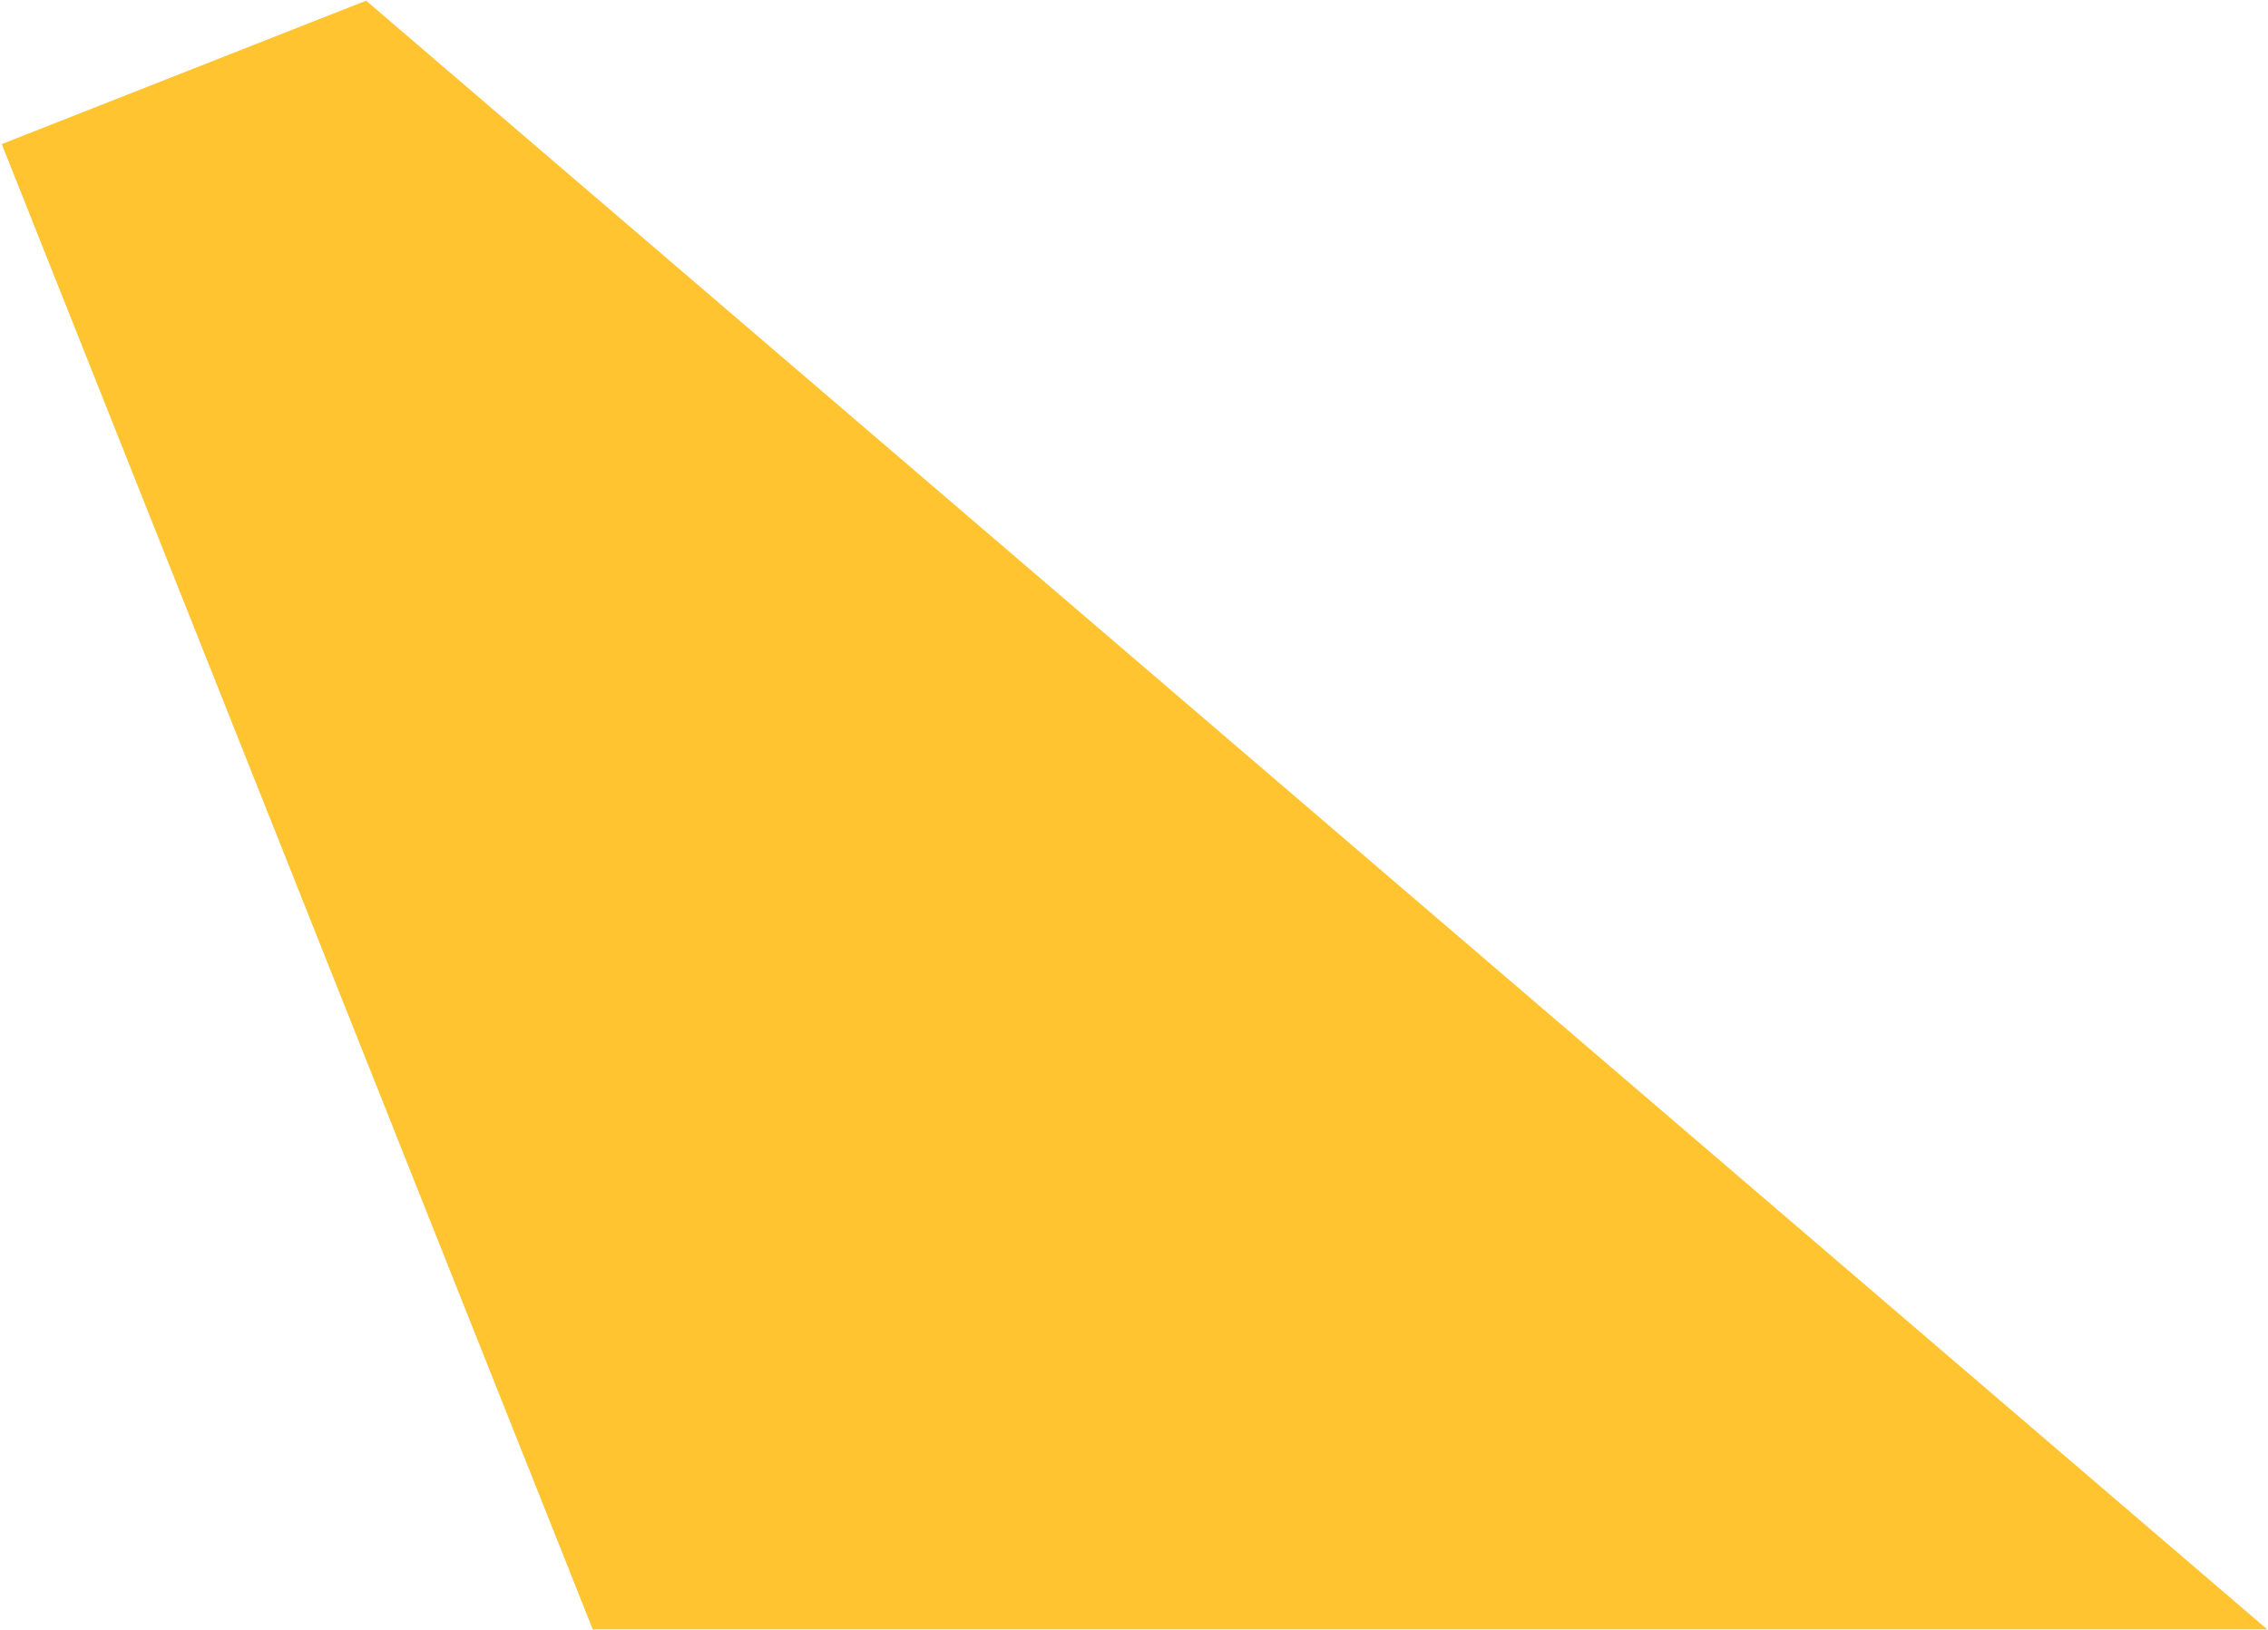
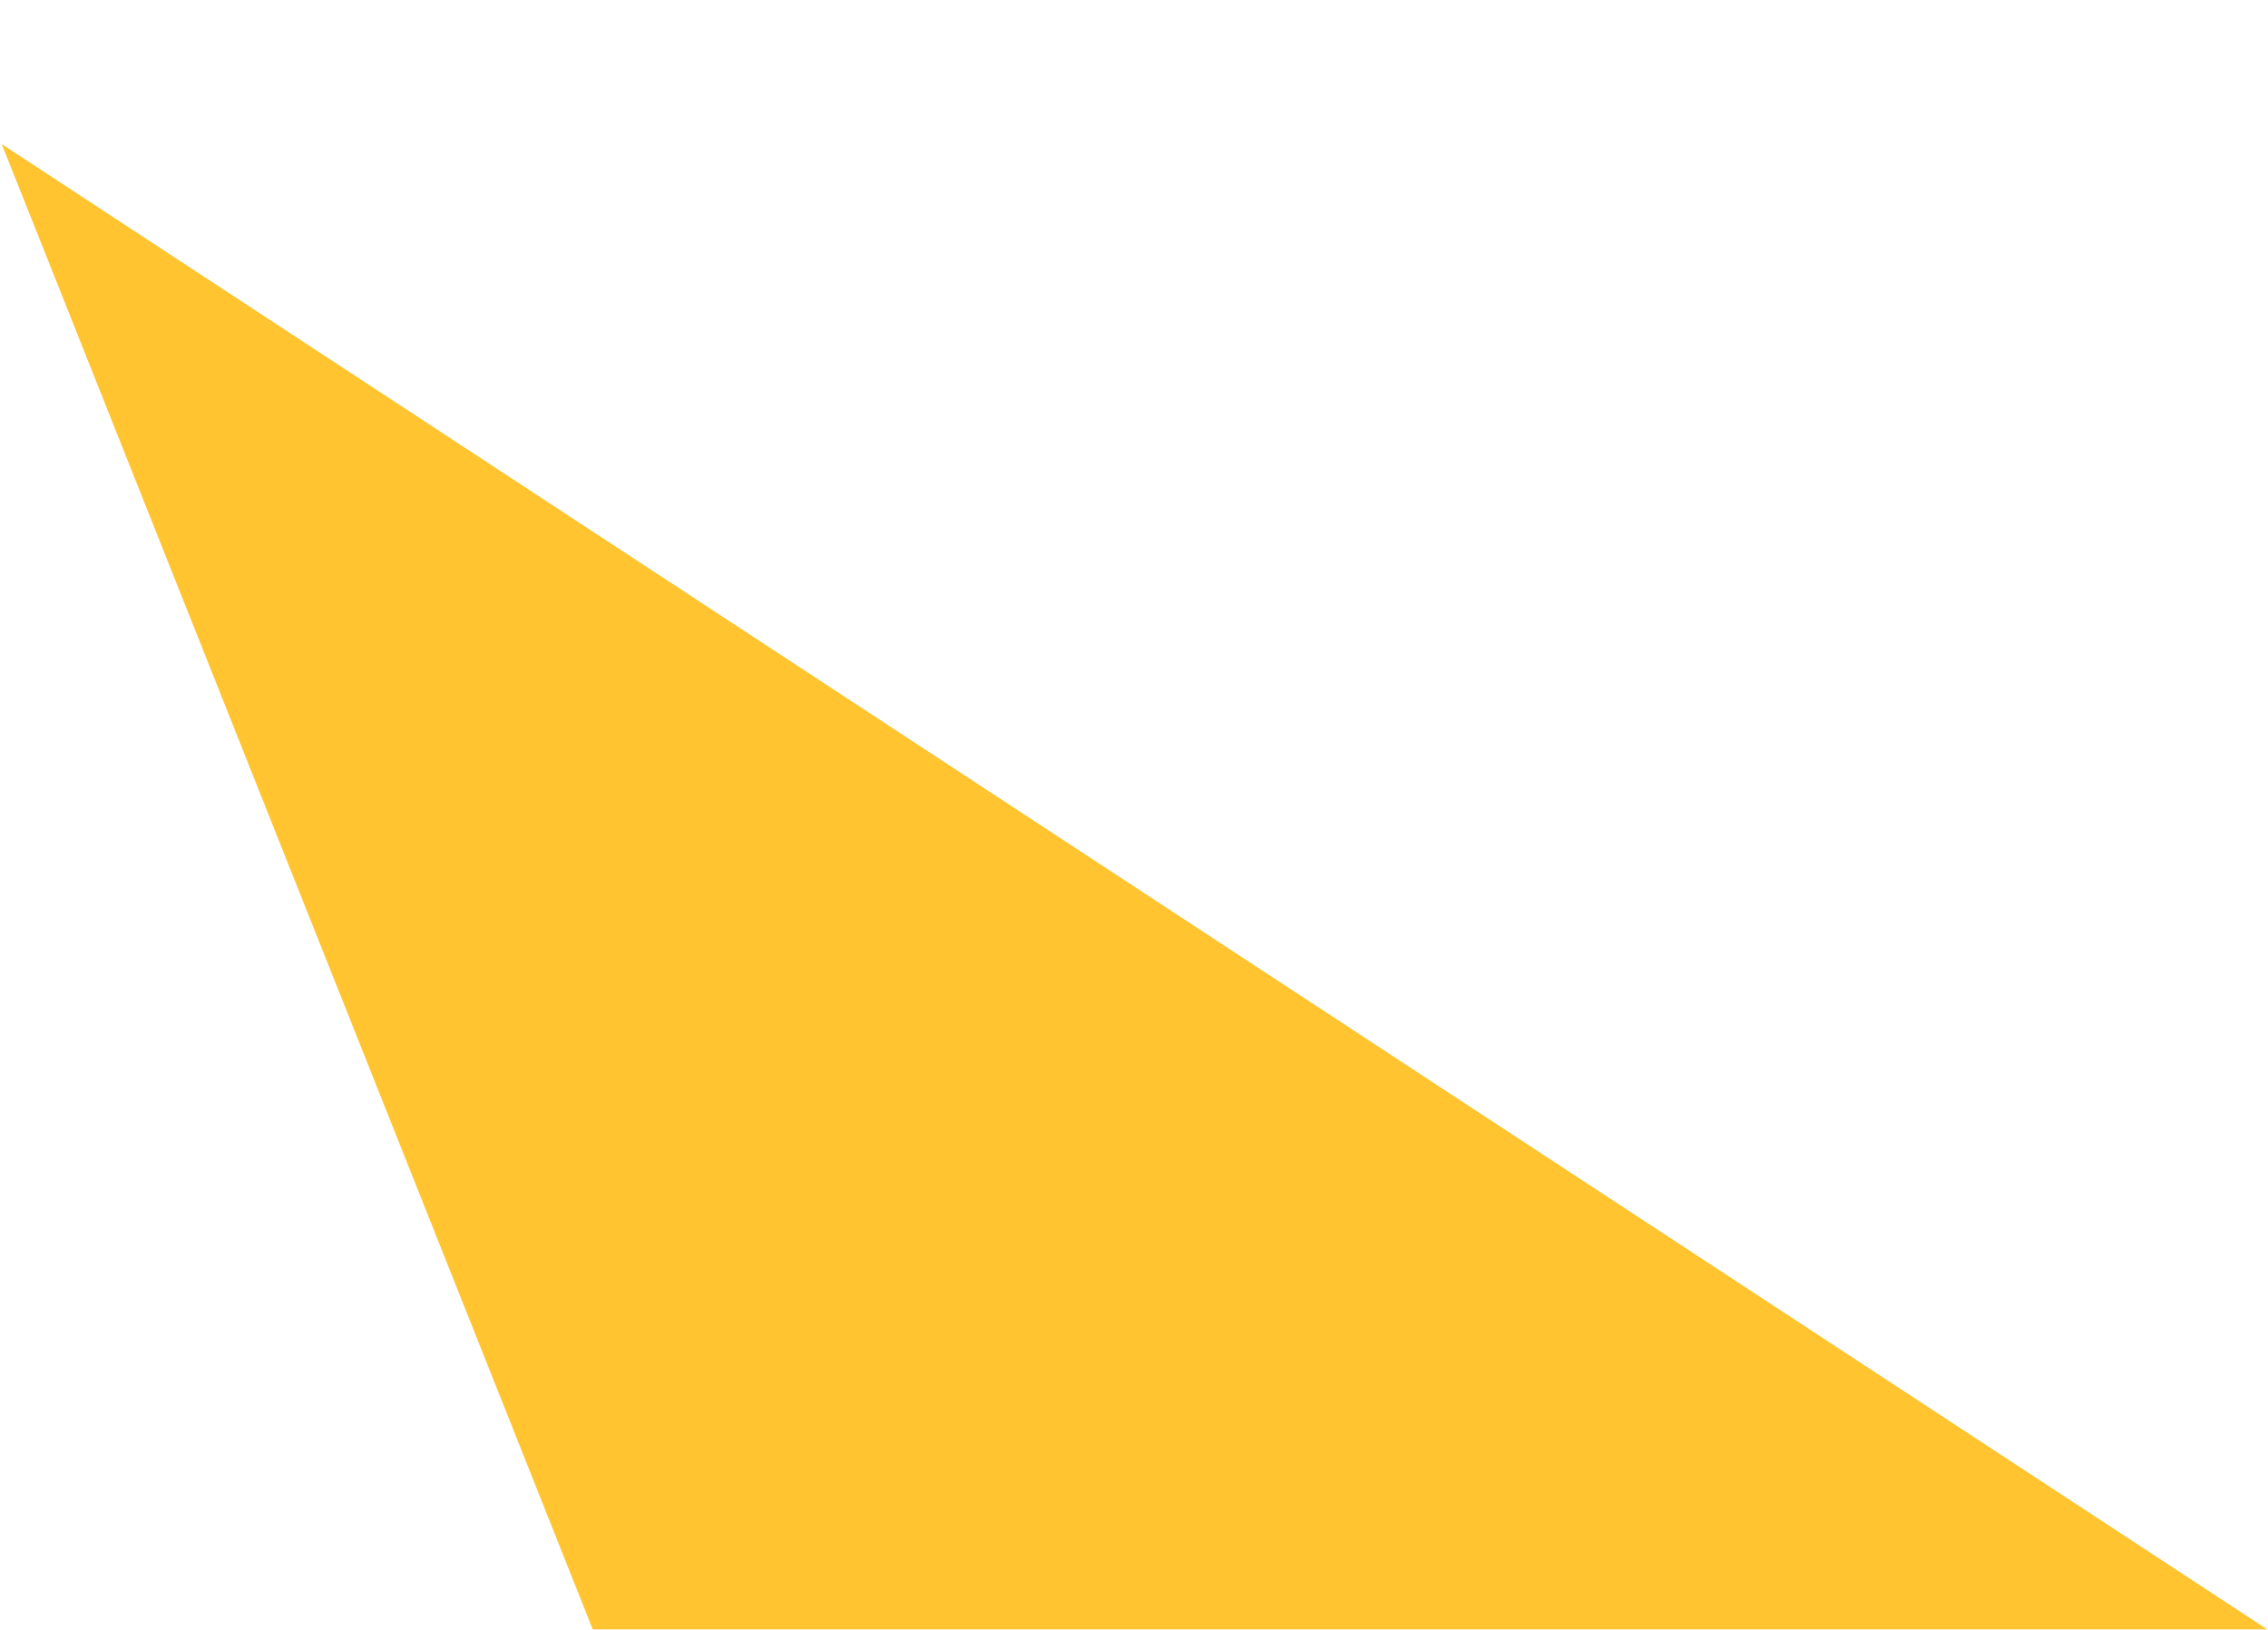
<svg xmlns="http://www.w3.org/2000/svg" width="918" height="660" viewBox="0 0 918 660" fill="none">
-   <path d="M0.708 58.335L148.189 0.272L917.699 659.61H239.928L0.708 58.335Z" fill="#FFC42F" />
+   <path d="M0.708 58.335L917.699 659.61H239.928L0.708 58.335Z" fill="#FFC42F" />
</svg>